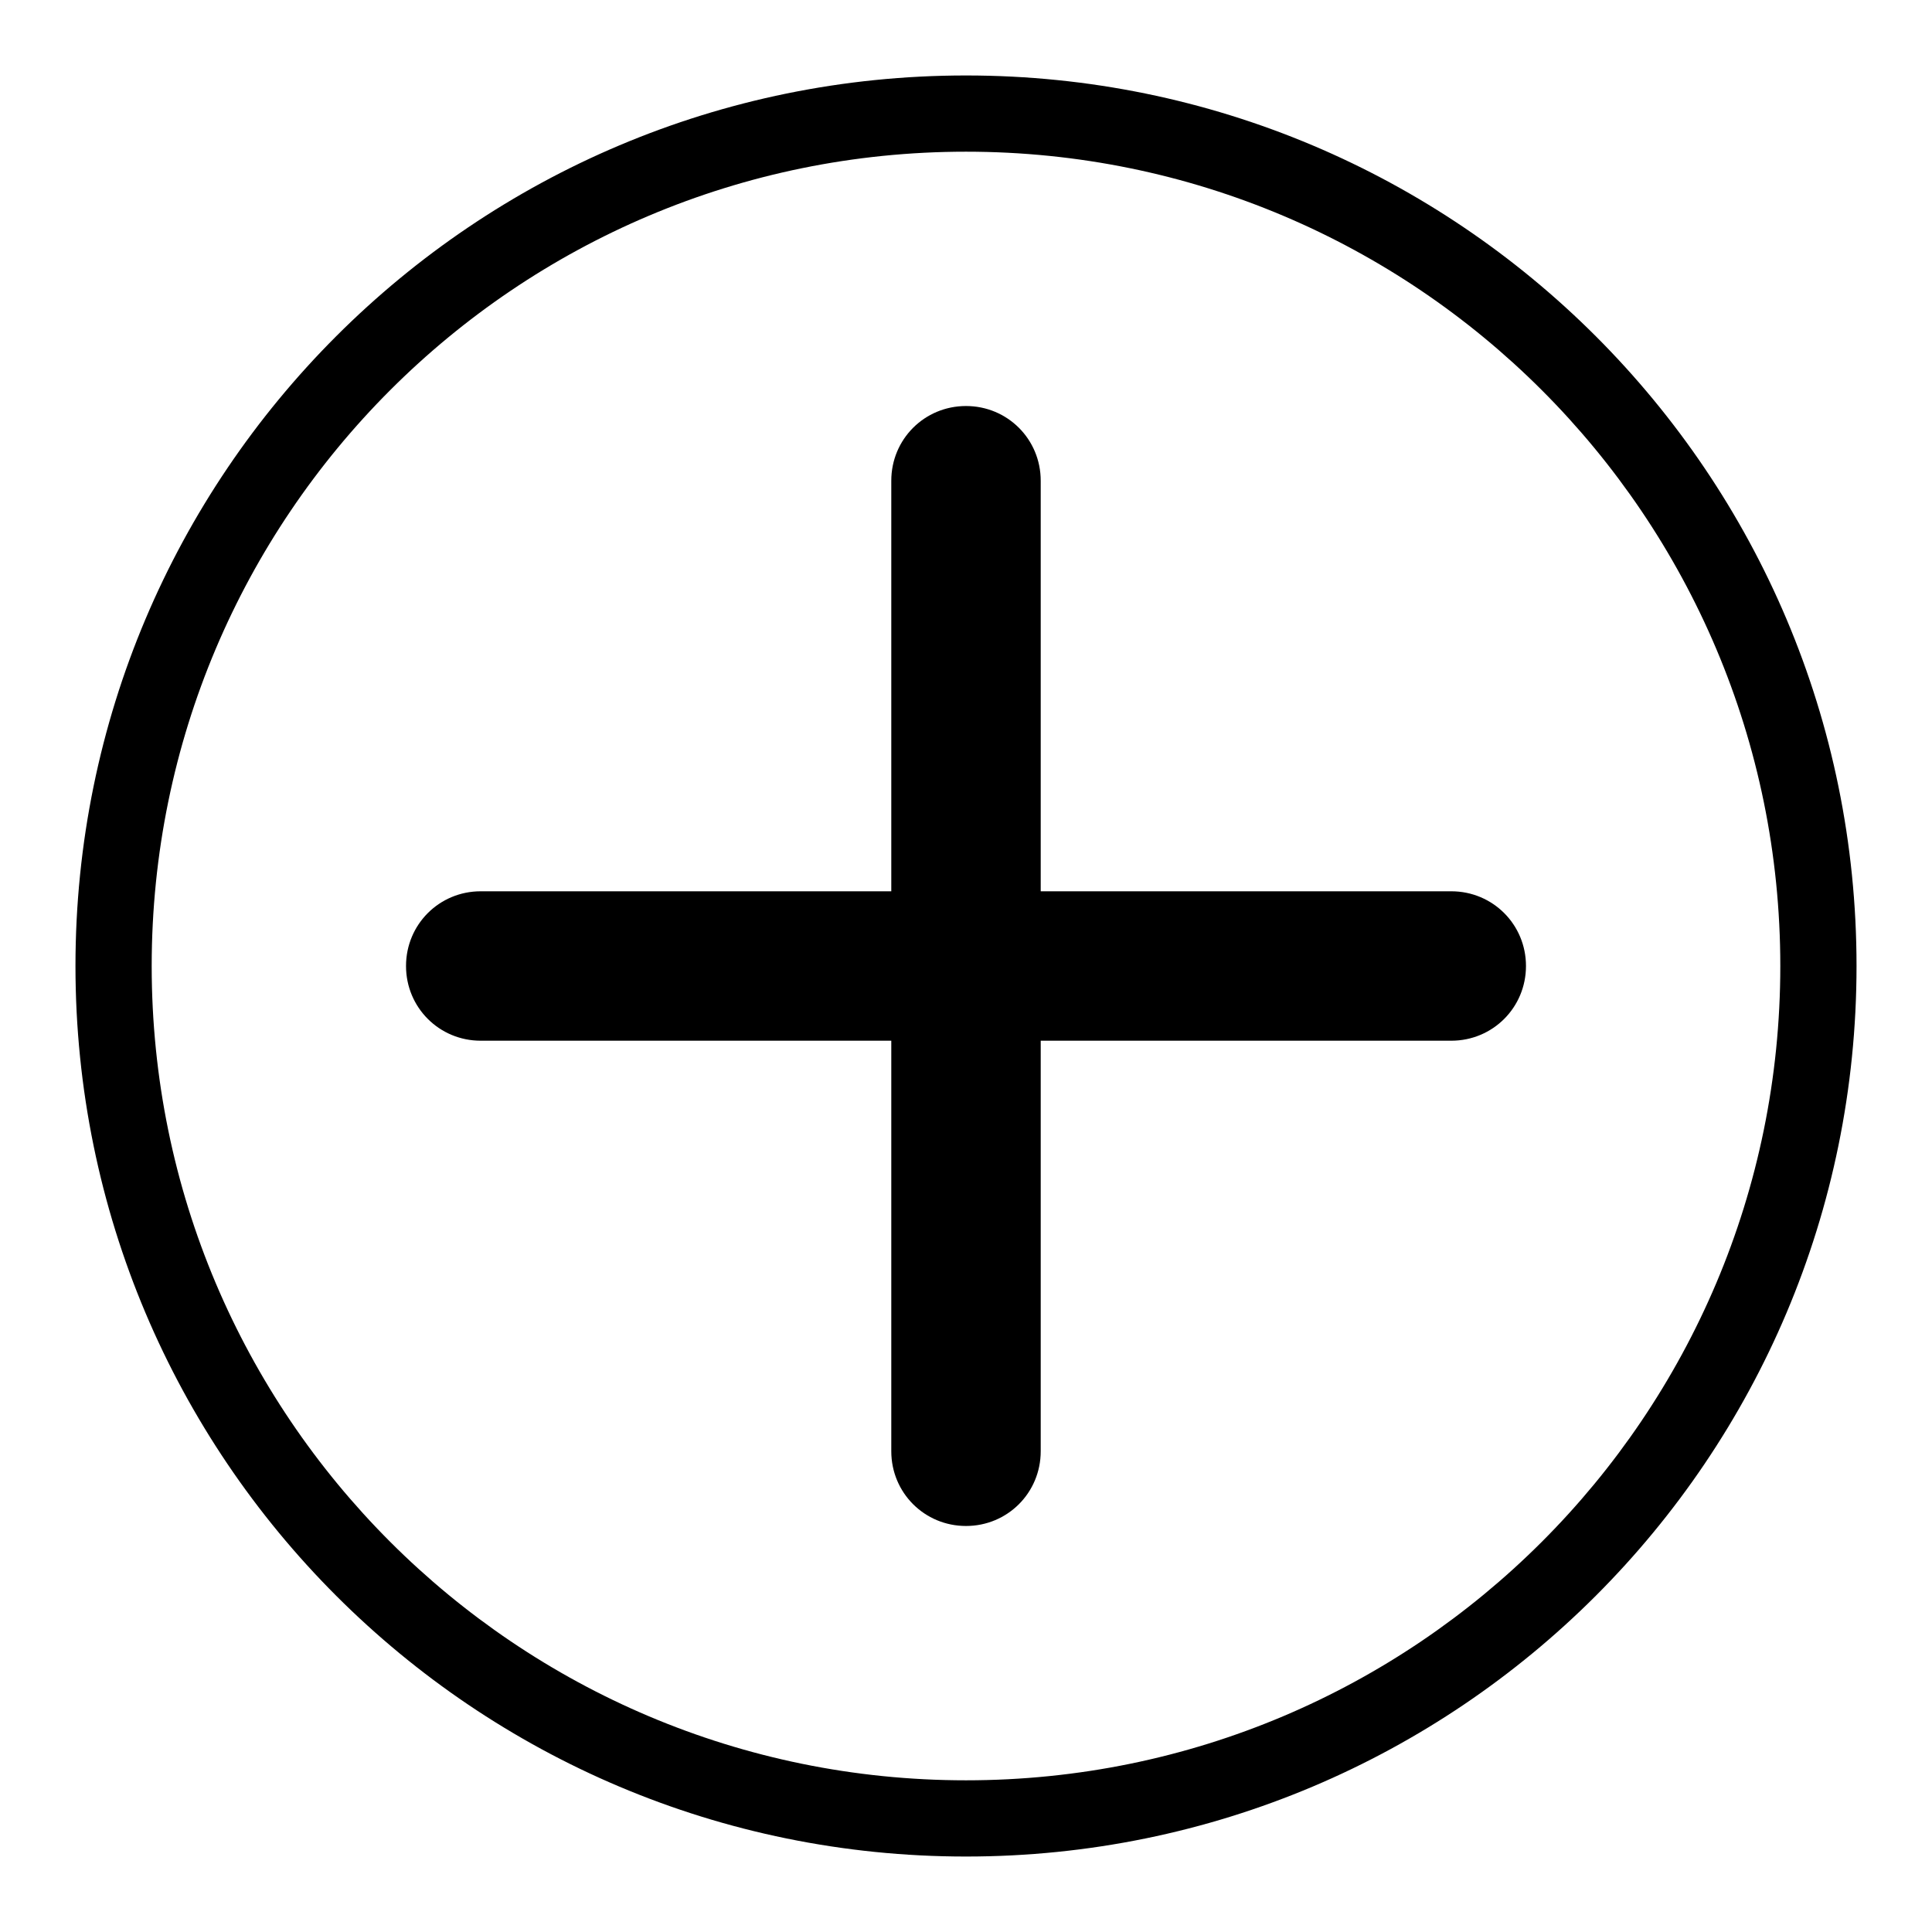
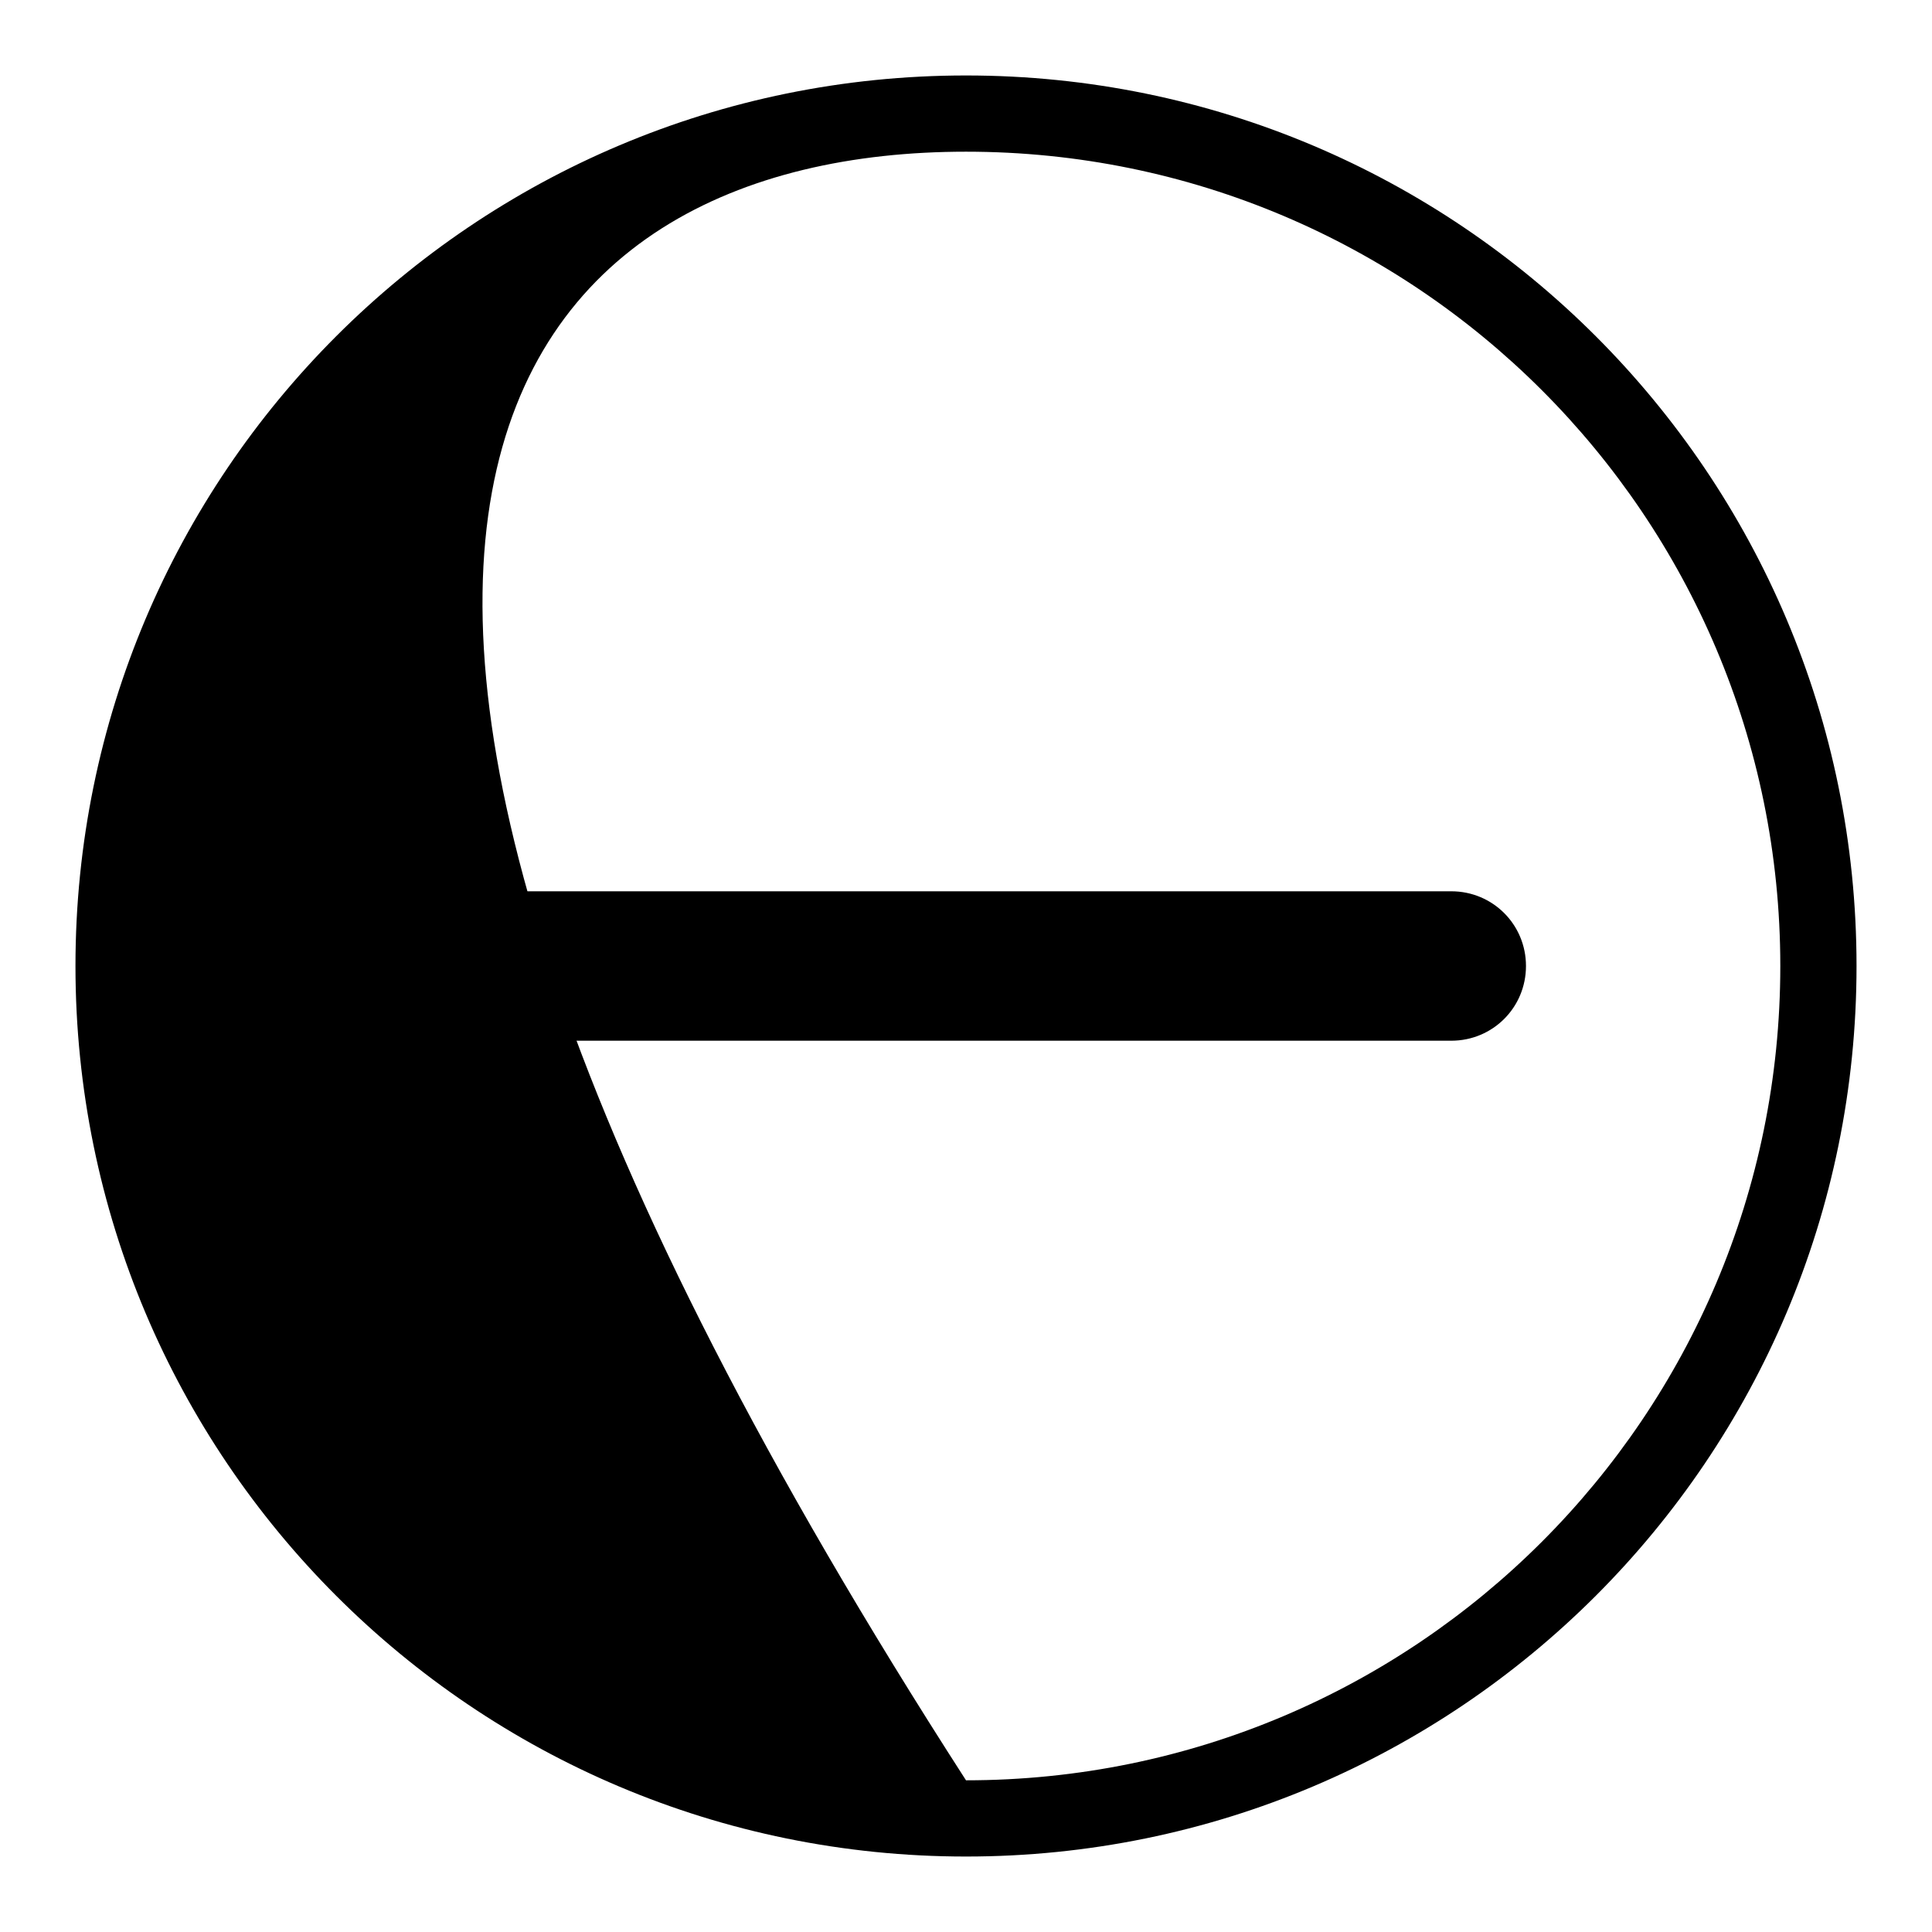
<svg xmlns="http://www.w3.org/2000/svg" version="1.1" x="0px" y="0px" viewBox="0 0 256 256" enable-background="new 0 0 256 256" xml:space="preserve">
  <g>
    <g>
-       <path fill="#000000" d="M128,10C62.8,10,10,62.8,10,128c0,65.2,52.8,118,118,118c65.2,0,118-52.8,118-118C246,62.8,193.2,10,128,10z M128,235.9c-59.6,0-107.9-48.3-107.9-107.9C20.1,68.4,68.4,20.1,128,20.1S235.9,68.4,235.9,128S187.6,235.9,128,235.9z" />
-       <path fill="#000000" d="M137.9,192.3c0,5.5-4.4,9.9-9.9,9.9l0,0c-5.5,0-9.9-4.4-9.9-9.9V63.7c0-5.5,4.4-9.9,9.9-9.9l0,0c5.5,0,9.9,4.4,9.9,9.9V192.3z" />
+       <path fill="#000000" d="M128,10C62.8,10,10,62.8,10,128c0,65.2,52.8,118,118,118c65.2,0,118-52.8,118-118C246,62.8,193.2,10,128,10z M128,235.9C20.1,68.4,68.4,20.1,128,20.1S235.9,68.4,235.9,128S187.6,235.9,128,235.9z" />
      <path fill="#000000" d="M63.7,137.9c-5.5,0-9.9-4.4-9.9-9.9l0,0c0-5.5,4.4-9.9,9.9-9.9h128.6c5.5,0,9.9,4.4,9.9,9.9l0,0c0,5.5-4.4,9.9-9.9,9.9H63.7z" />
    </g>
  </g>
</svg>